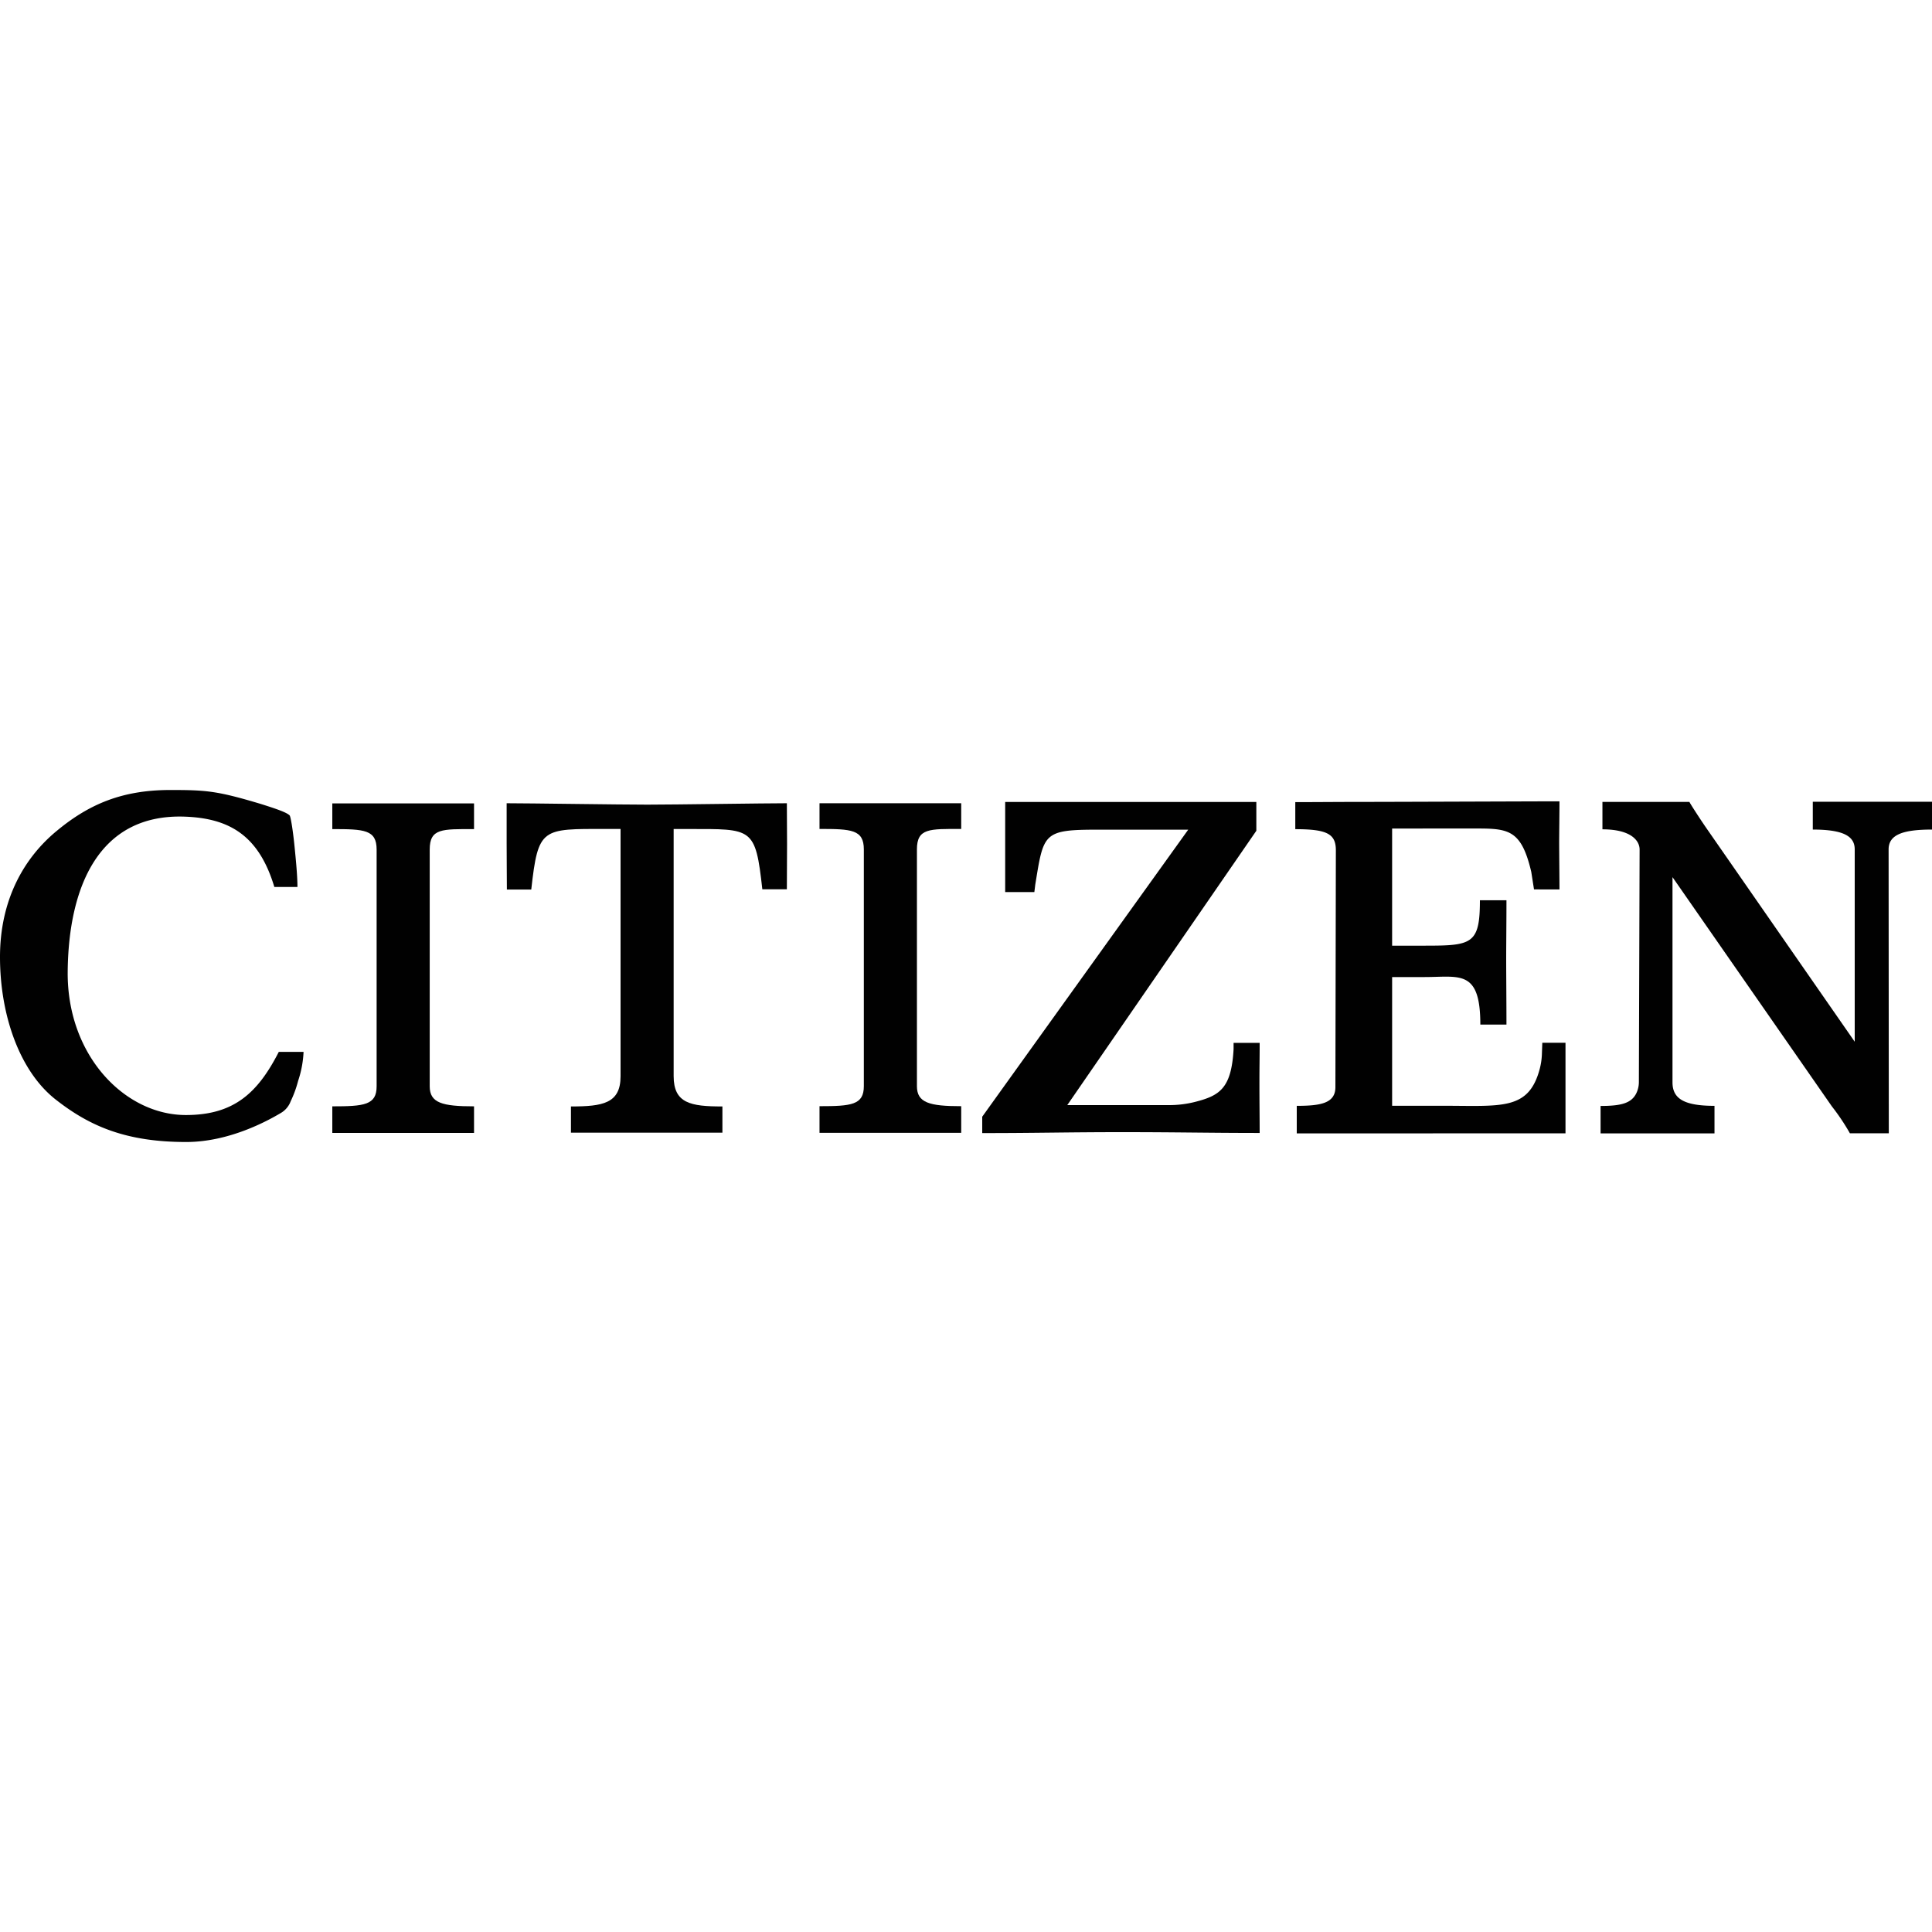
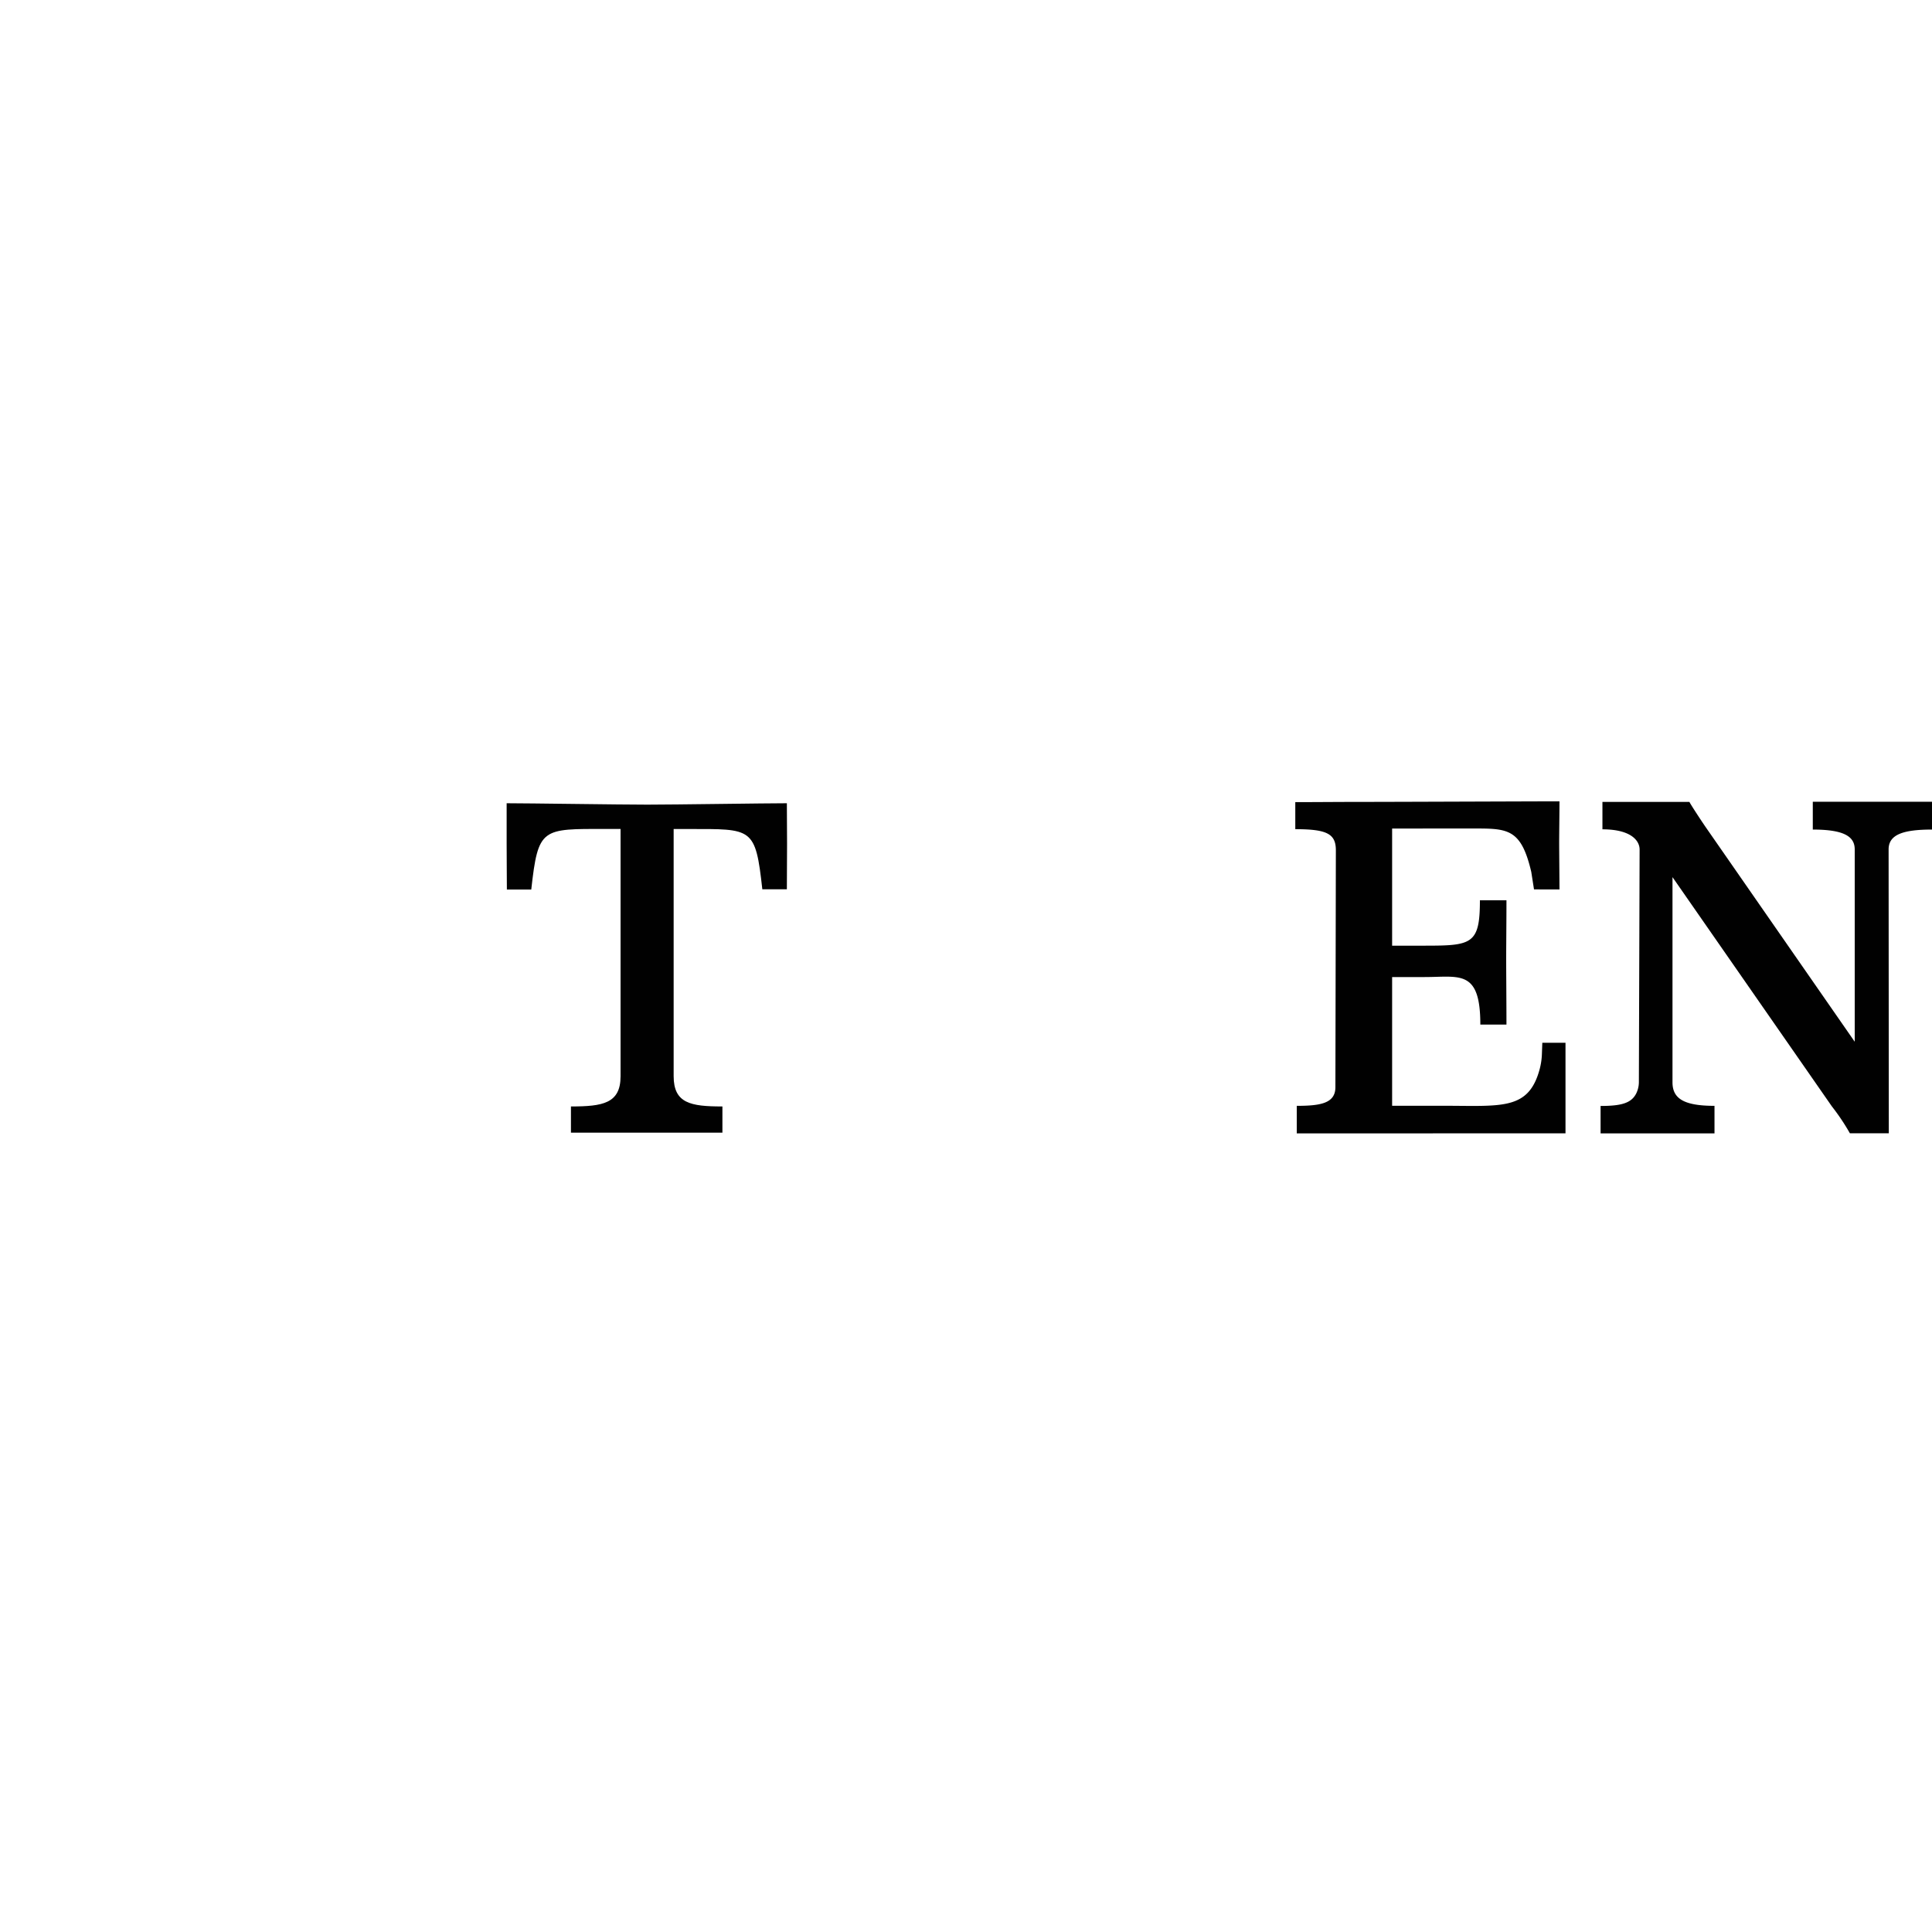
<svg xmlns="http://www.w3.org/2000/svg" id="Layer_1" data-name="Layer 1" width="500" height="500" viewBox="0 0 500 500">
-   <path d="M72.63,288.07c-3.37,2-13.31,7.48-24.44,7.48-15.41,0-24.8-4-33.52-10.79C5.11,277.47,0,262.73,0,247.68s6.39-25.79,14.63-32.6c8.6-7.16,17.28-10.63,29.47-10.63,9.31,0,12.08.23,23.26,3.57,4.21,1.32,6.82,2.23,7.59,3,.3.31.91,4.26,1.29,8.17.37,3.68.74,7.61.74,10.36H71c-4-13.34-11.63-17.77-23.12-18.2-22.44-.84-30.16,18.39-30.36,40.13s14.82,37.09,30.58,37.09c12.31,0,18.54-5.56,24.05-16.34h6.41a27.31,27.31,0,0,1-1.41,7.51A28.55,28.55,0,0,1,75.23,285,5.86,5.86,0,0,1,72.63,288.07Z" fill="#010101" />
-   <path d="M104.23,293.2H86v-6.88c8.25,0,11.47-.33,11.47-5.18V219.86c0-5.15-3.22-5.29-11.47-5.29v-6.65h36.68v6.65c-8.25,0-11.47-.22-11.47,5.29v61.28c0,4.29,3.22,5.18,11.47,5.18v6.88Z" fill="#010101" />
-   <path d="M230.37,293.17H212.09v-6.89c8.24,0,11.47-.32,11.47-5.18V219.83c0-5.15-3.23-5.3-11.47-5.3v-6.65h36.67v6.65c-8.24,0-11.46-.22-11.46,5.3V281.1c0,4.29,3.22,5.18,11.46,5.18v6.89Z" fill="#010101" />
  <path d="M197.29,230.15c-1.79-16.12-2.53-15.6-19.13-15.6l-3.82,0v63.94c0,7.05,4.38,7.86,12.62,7.86v6.79h-39.2v-6.79c8.24,0,12.84-.78,12.84-7.82v-64l-3.7,0c-16.72,0-17.61-.43-19.41,15.69l-6.31,0c0-3.1-.06-7.36-.06-11.9V207.88c5.62,0,29.36.36,36.41.36s30.5-.36,36.11-.36c0,2.87.05,6.81.05,10.51,0,4.54-.05,8.66-.05,11.76Z" fill="#010101" />
-   <path d="M290.39,293c-14.1,0-22,.24-36.19.24V289l53.31-74.28H283.74c-13.85,0-13.66,1.06-15.81,14.2l-.24,1.95h-7.55c0-3.82,0-7.92,0-12.7,0-4.06,0-7.39,0-10.62h65V215l-48.93,71h26.38a27.18,27.18,0,0,0,6.66-.82c6.39-1.62,9.44-3.49,10-13.66l0-1.62H326c0,4.66-.06,5.58-.06,10.48,0,5.13.06,8.77.06,12.83C312.1,293.2,305.08,293,290.39,293Z" fill="#010101" />
  <path d="M352.86,293.32H335.6v-7.13c6.23,0,10-.68,10-4.84l.12-61.28c0-4.27-2.26-5.48-10.5-5.48v-7c5.61,0,10.7-.06,17.62-.06,7.2,0,45.14-.15,50.75-.15,0,3-.08,8.63-.08,10.54,0,2.27.08,9.87.08,12.26H397l-.71-4.54c-2.75-11.71-6.37-11.22-16.29-11.22H360.28v30.32h8.46c12.18,0,14.26-.37,14.26-11.75h6.87c0,5.61-.07,11.4-.07,15.23,0,4.06.07,11.33.07,16.94h-6.76c0-14.36-5.37-12.3-14.4-12.3l-8.43,0v33.31H373.4c15.21,0,22.23,1.27,25.09-9.57a17.5,17.5,0,0,0,.55-3.74l.11-3h6c0,3.1,0,5.9,0,10.44,0,4.9,0,10.63,0,13Z" fill="#010101" />
  <path d="M488.77,219.83l.05,73.46h-4.69l-5.38,0a56.35,56.35,0,0,0-4.65-6.94L432.84,227v53.1c0,4.2,2.91,6.09,10.87,6.09v7.13H414.23v-7.1c5.37,0,8-.72,9.26-3.31a6.7,6.7,0,0,0,.65-2.83l.19-60.22c0-2.29-2.21-5.23-9.62-5.23v-7.09h22.51c.36.72,3.13,5,4.85,7.44L480,269.6l0-49.77c0-3.27-2.61-5.14-10.85-5.14v-7.2c3.7,0,8.45,0,15.38,0s11.41,0,15.47,0v7.2C492.48,214.69,488.77,216,488.77,219.83Z" fill="#010101" />
</svg>